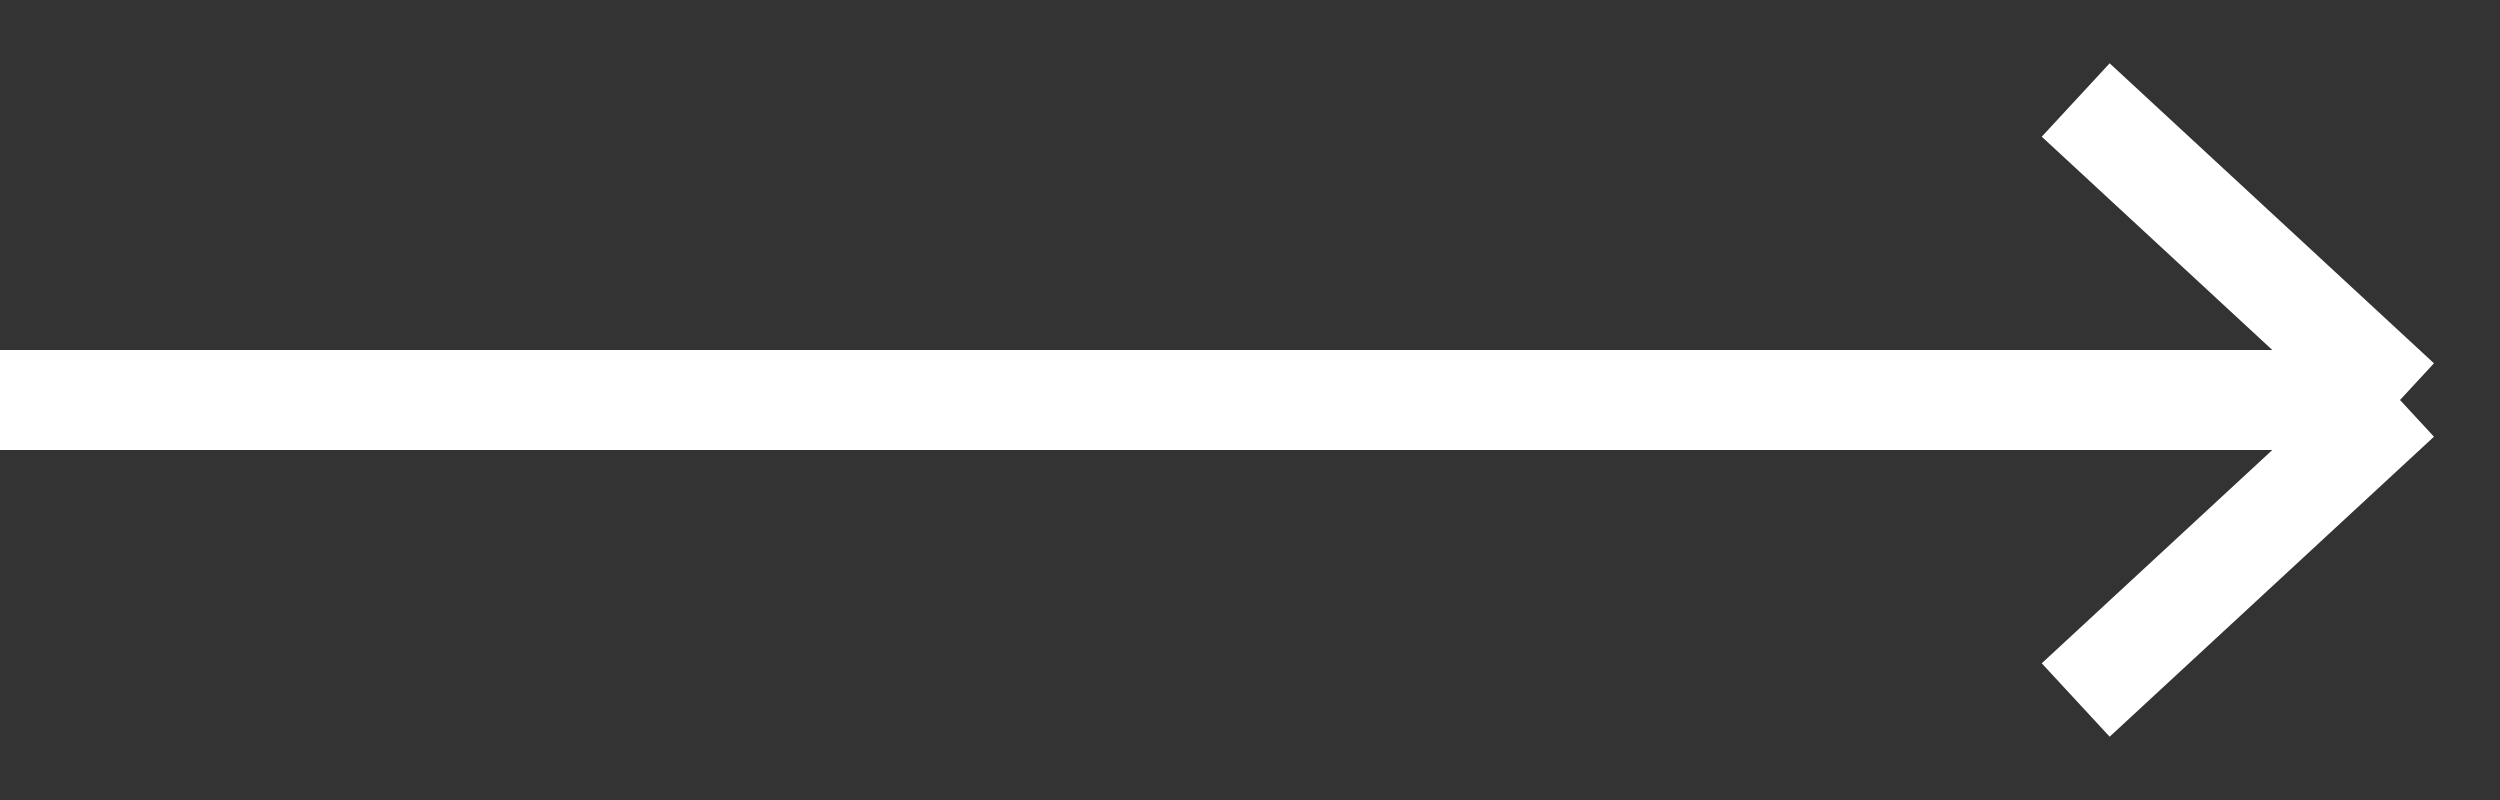
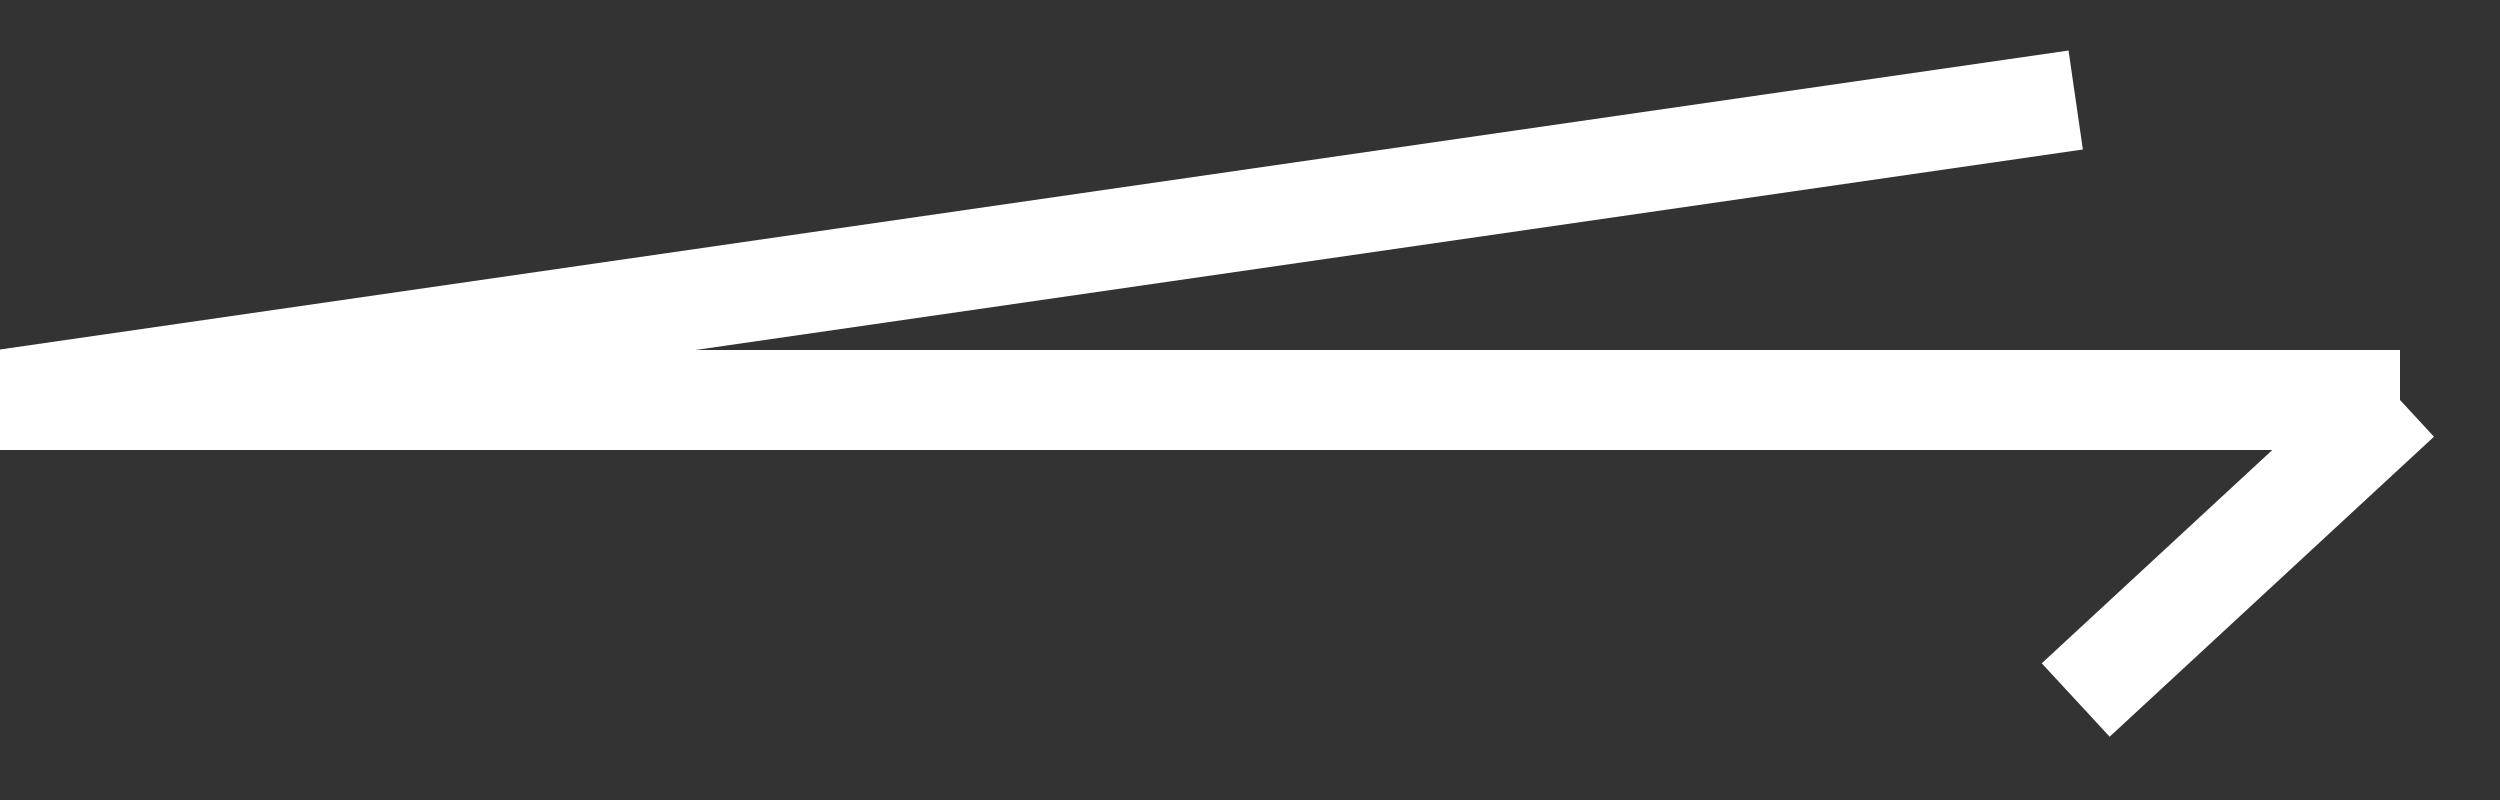
<svg xmlns="http://www.w3.org/2000/svg" width="25" height="8" viewBox="0 0 25 8" fill="none">
  <rect x="0" y="0" width="25" height="8" fill="#333333" stroke="none" />
-   <path d="M24 4H0M24 4L20.757 1M24 4L20.757 7" stroke="white" />
+   <path d="M24 4H0L20.757 1M24 4L20.757 7" stroke="white" />
</svg>